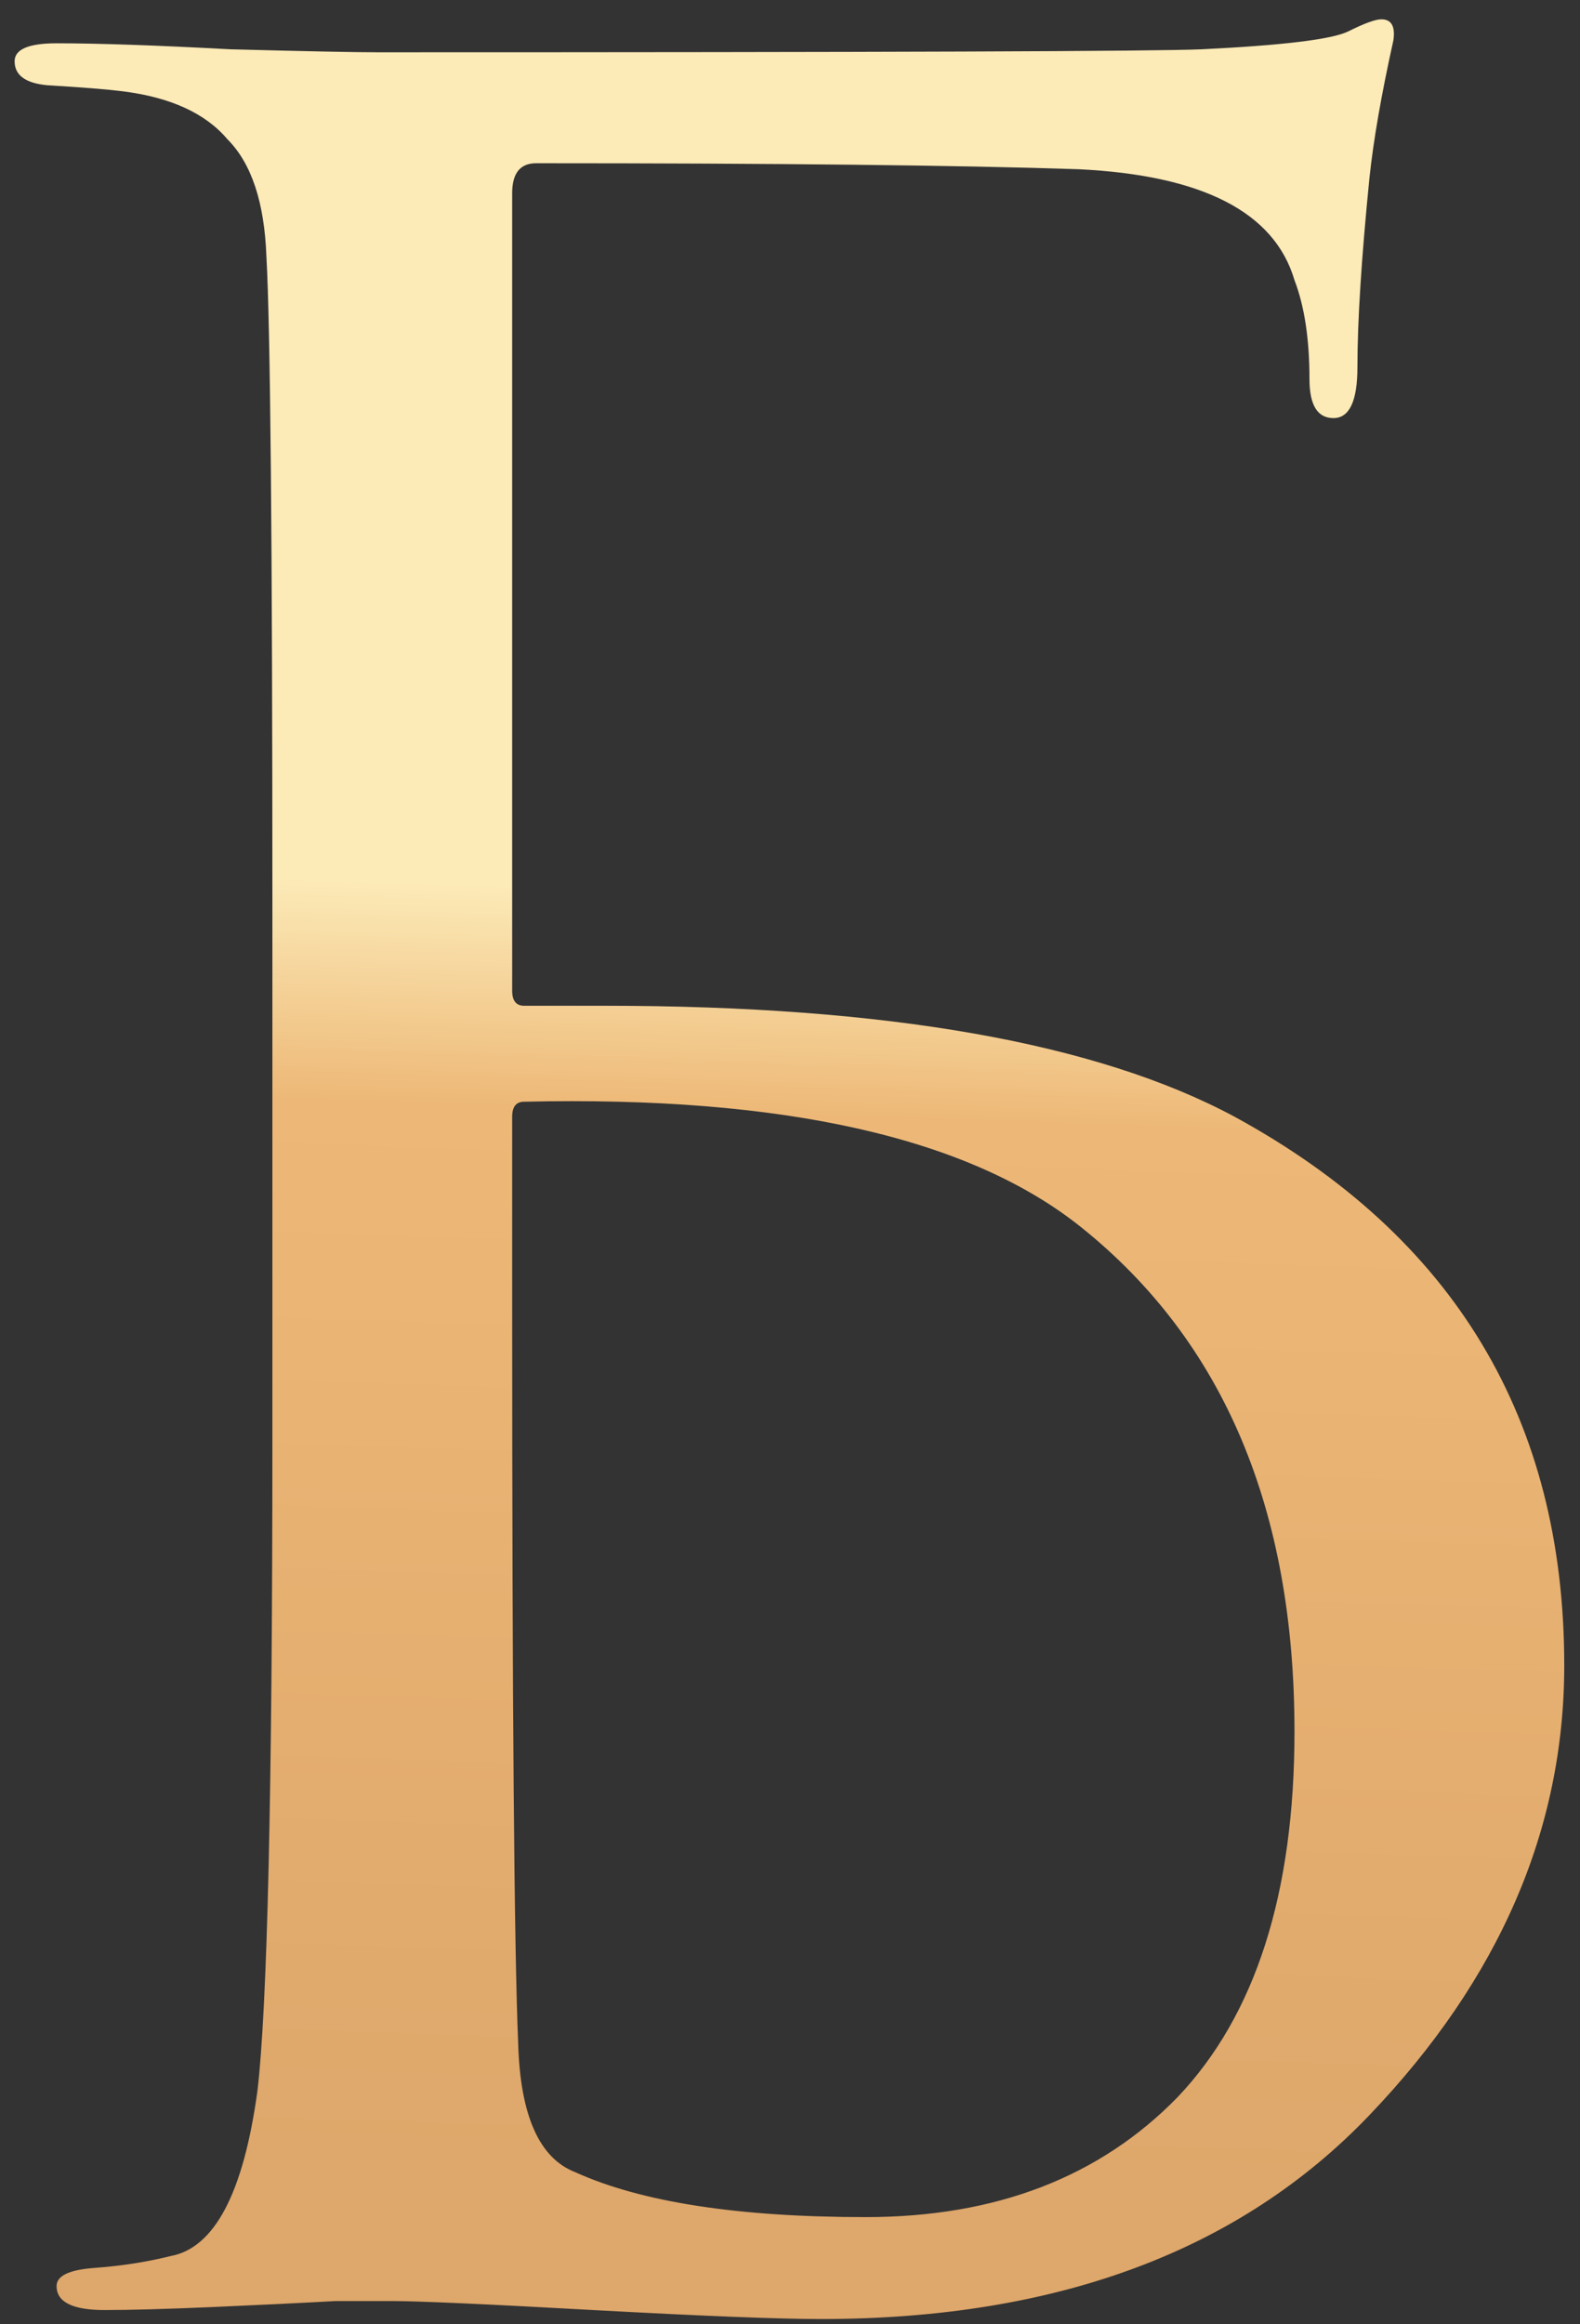
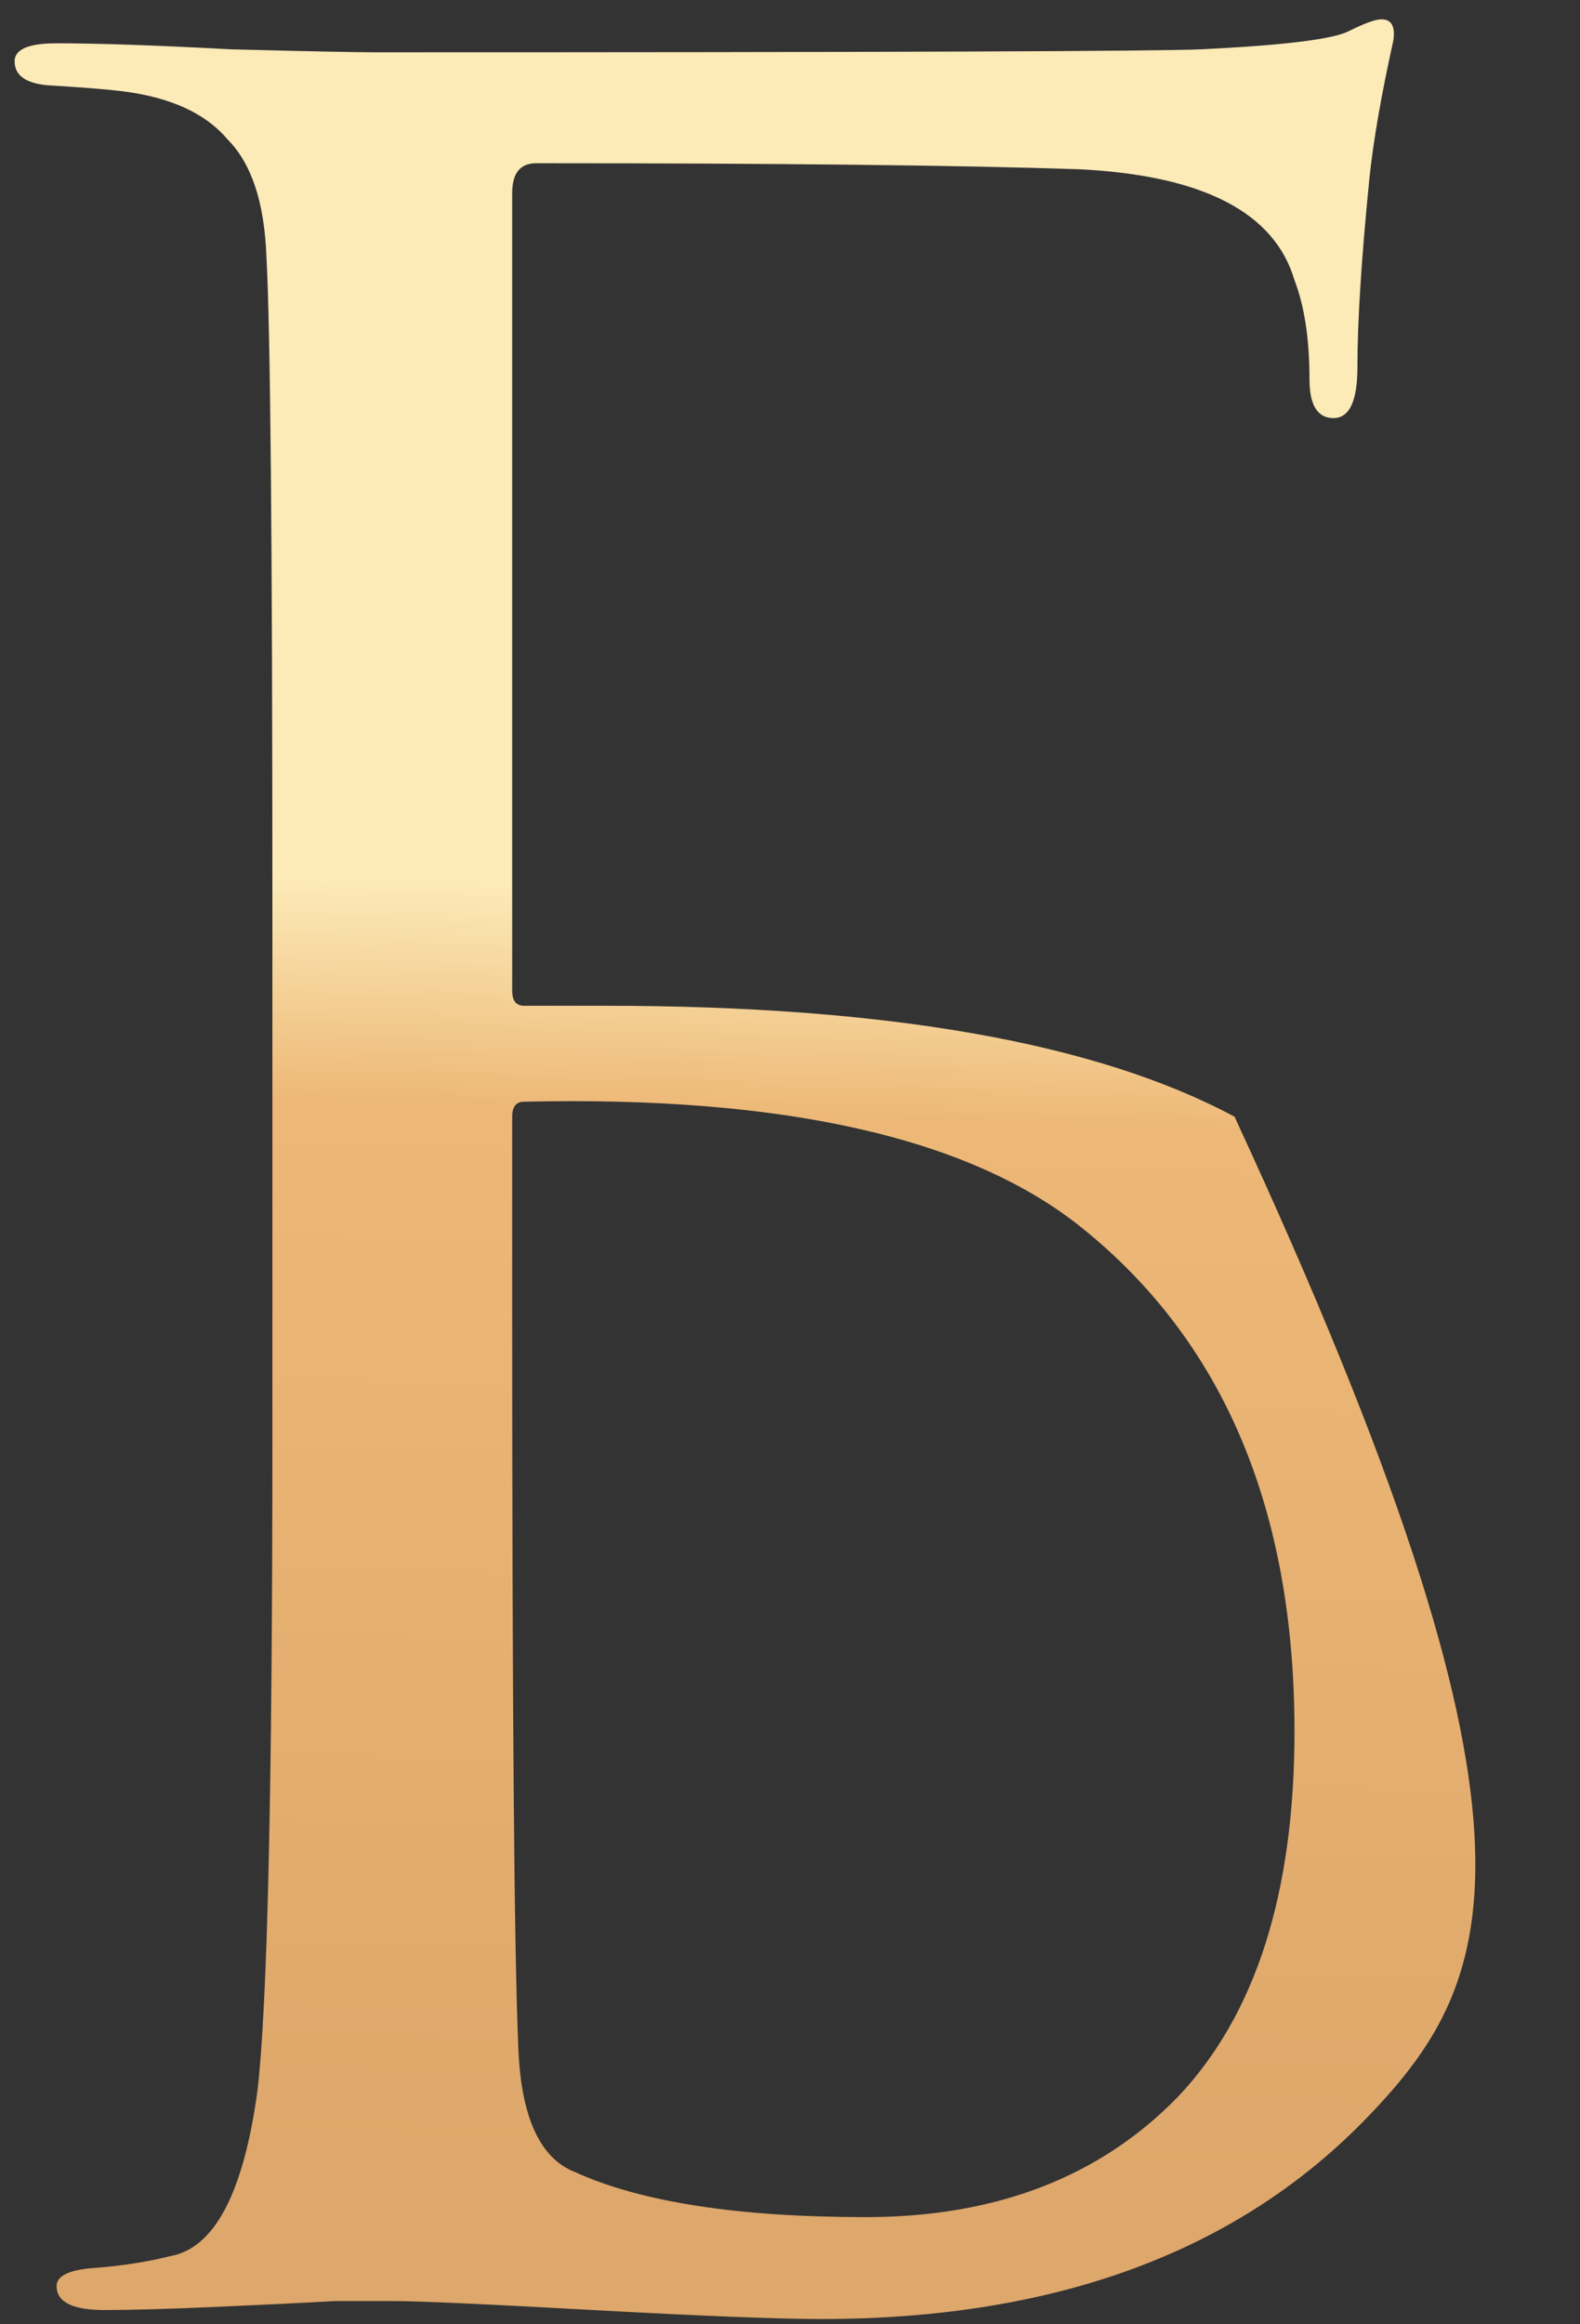
<svg xmlns="http://www.w3.org/2000/svg" width="68" height="100" viewBox="0 0 68 100" fill="none">
  <rect x="0" y="0" width="68" height="100" fill="#333333" stroke="none" />
-   <path d="M22.043 8.313V42.627C22.043 43.057 22.215 43.272 22.559 43.272H26.042C38.168 43.272 47.198 44.863 53.132 48.045C62.592 53.205 67.322 61.074 67.322 71.652C67.322 78.704 64.527 85.154 58.937 91.002C53.347 96.85 45.478 99.774 35.33 99.774C33.524 99.774 30.256 99.645 25.526 99.387C20.882 99.129 18.001 99 16.883 99C16.797 99 15.98 99 14.432 99C12.884 99.086 11.121 99.172 9.143 99.258C7.165 99.344 5.617 99.387 4.499 99.387C3.123 99.387 2.435 99.043 2.435 98.355C2.435 97.925 2.951 97.667 3.983 97.581C5.187 97.495 6.305 97.323 7.337 97.065C9.229 96.721 10.476 94.356 11.078 89.97C11.508 86.358 11.723 77.027 11.723 61.977V39.144C11.723 23.406 11.637 14.032 11.465 11.022C11.379 8.7 10.82 7.023 9.788 5.991C8.842 4.873 7.337 4.185 5.273 3.927C4.585 3.841 3.51 3.755 2.048 3.669C1.102 3.583 0.629 3.239 0.629 2.637C0.629 2.121 1.231 1.863 2.435 1.863C4.241 1.863 6.735 1.949 9.917 2.121C13.185 2.207 15.292 2.25 16.238 2.25C37.996 2.25 49.821 2.207 51.713 2.121C55.239 1.949 57.346 1.691 58.034 1.347C58.722 1.003 59.195 0.831 59.453 0.831C59.883 0.831 60.055 1.132 59.969 1.734C59.453 4.056 59.109 6.034 58.937 7.668C58.593 11.108 58.421 13.817 58.421 15.795C58.421 17.257 58.077 17.988 57.389 17.988C56.701 17.988 56.357 17.429 56.357 16.311C56.357 14.591 56.142 13.172 55.712 12.054C54.852 9.13 51.756 7.539 46.424 7.281C41.264 7.109 33.481 7.023 23.075 7.023C22.387 7.023 22.043 7.453 22.043 8.313ZM22.043 48.045V56.301C22.043 73.329 22.129 83.864 22.301 87.906C22.387 91.002 23.204 92.851 24.752 93.453C27.59 94.743 31.761 95.388 37.265 95.388C42.855 95.388 47.327 93.668 50.681 90.228C54.035 86.702 55.712 81.456 55.712 74.49C55.712 64.944 52.659 57.72 46.553 52.818C41.737 48.948 33.739 47.142 22.559 47.4C22.215 47.4 22.043 47.615 22.043 48.045Z" fill="url(#paint0_linear_285_1215)" />
+   <path d="M22.043 8.313V42.627C22.043 43.057 22.215 43.272 22.559 43.272H26.042C38.168 43.272 47.198 44.863 53.132 48.045C67.322 78.704 64.527 85.154 58.937 91.002C53.347 96.85 45.478 99.774 35.33 99.774C33.524 99.774 30.256 99.645 25.526 99.387C20.882 99.129 18.001 99 16.883 99C16.797 99 15.98 99 14.432 99C12.884 99.086 11.121 99.172 9.143 99.258C7.165 99.344 5.617 99.387 4.499 99.387C3.123 99.387 2.435 99.043 2.435 98.355C2.435 97.925 2.951 97.667 3.983 97.581C5.187 97.495 6.305 97.323 7.337 97.065C9.229 96.721 10.476 94.356 11.078 89.97C11.508 86.358 11.723 77.027 11.723 61.977V39.144C11.723 23.406 11.637 14.032 11.465 11.022C11.379 8.7 10.82 7.023 9.788 5.991C8.842 4.873 7.337 4.185 5.273 3.927C4.585 3.841 3.51 3.755 2.048 3.669C1.102 3.583 0.629 3.239 0.629 2.637C0.629 2.121 1.231 1.863 2.435 1.863C4.241 1.863 6.735 1.949 9.917 2.121C13.185 2.207 15.292 2.25 16.238 2.25C37.996 2.25 49.821 2.207 51.713 2.121C55.239 1.949 57.346 1.691 58.034 1.347C58.722 1.003 59.195 0.831 59.453 0.831C59.883 0.831 60.055 1.132 59.969 1.734C59.453 4.056 59.109 6.034 58.937 7.668C58.593 11.108 58.421 13.817 58.421 15.795C58.421 17.257 58.077 17.988 57.389 17.988C56.701 17.988 56.357 17.429 56.357 16.311C56.357 14.591 56.142 13.172 55.712 12.054C54.852 9.13 51.756 7.539 46.424 7.281C41.264 7.109 33.481 7.023 23.075 7.023C22.387 7.023 22.043 7.453 22.043 8.313ZM22.043 48.045V56.301C22.043 73.329 22.129 83.864 22.301 87.906C22.387 91.002 23.204 92.851 24.752 93.453C27.59 94.743 31.761 95.388 37.265 95.388C42.855 95.388 47.327 93.668 50.681 90.228C54.035 86.702 55.712 81.456 55.712 74.49C55.712 64.944 52.659 57.72 46.553 52.818C41.737 48.948 33.739 47.142 22.559 47.4C22.215 47.4 22.043 47.615 22.043 48.045Z" fill="url(#paint0_linear_285_1215)" />
  <defs>
    <linearGradient id="paint0_linear_285_1215" x1="26.27" y1="96.548" x2="29.379" y2="0.934" gradientUnits="userSpaceOnUse">
      <stop offset="0.032" stop-color="#DEA76B" />
      <stop offset="0.51" stop-color="#EDB877" />
      <stop offset="0.609" stop-color="#FCEAB7" />
    </linearGradient>
  </defs>
</svg>